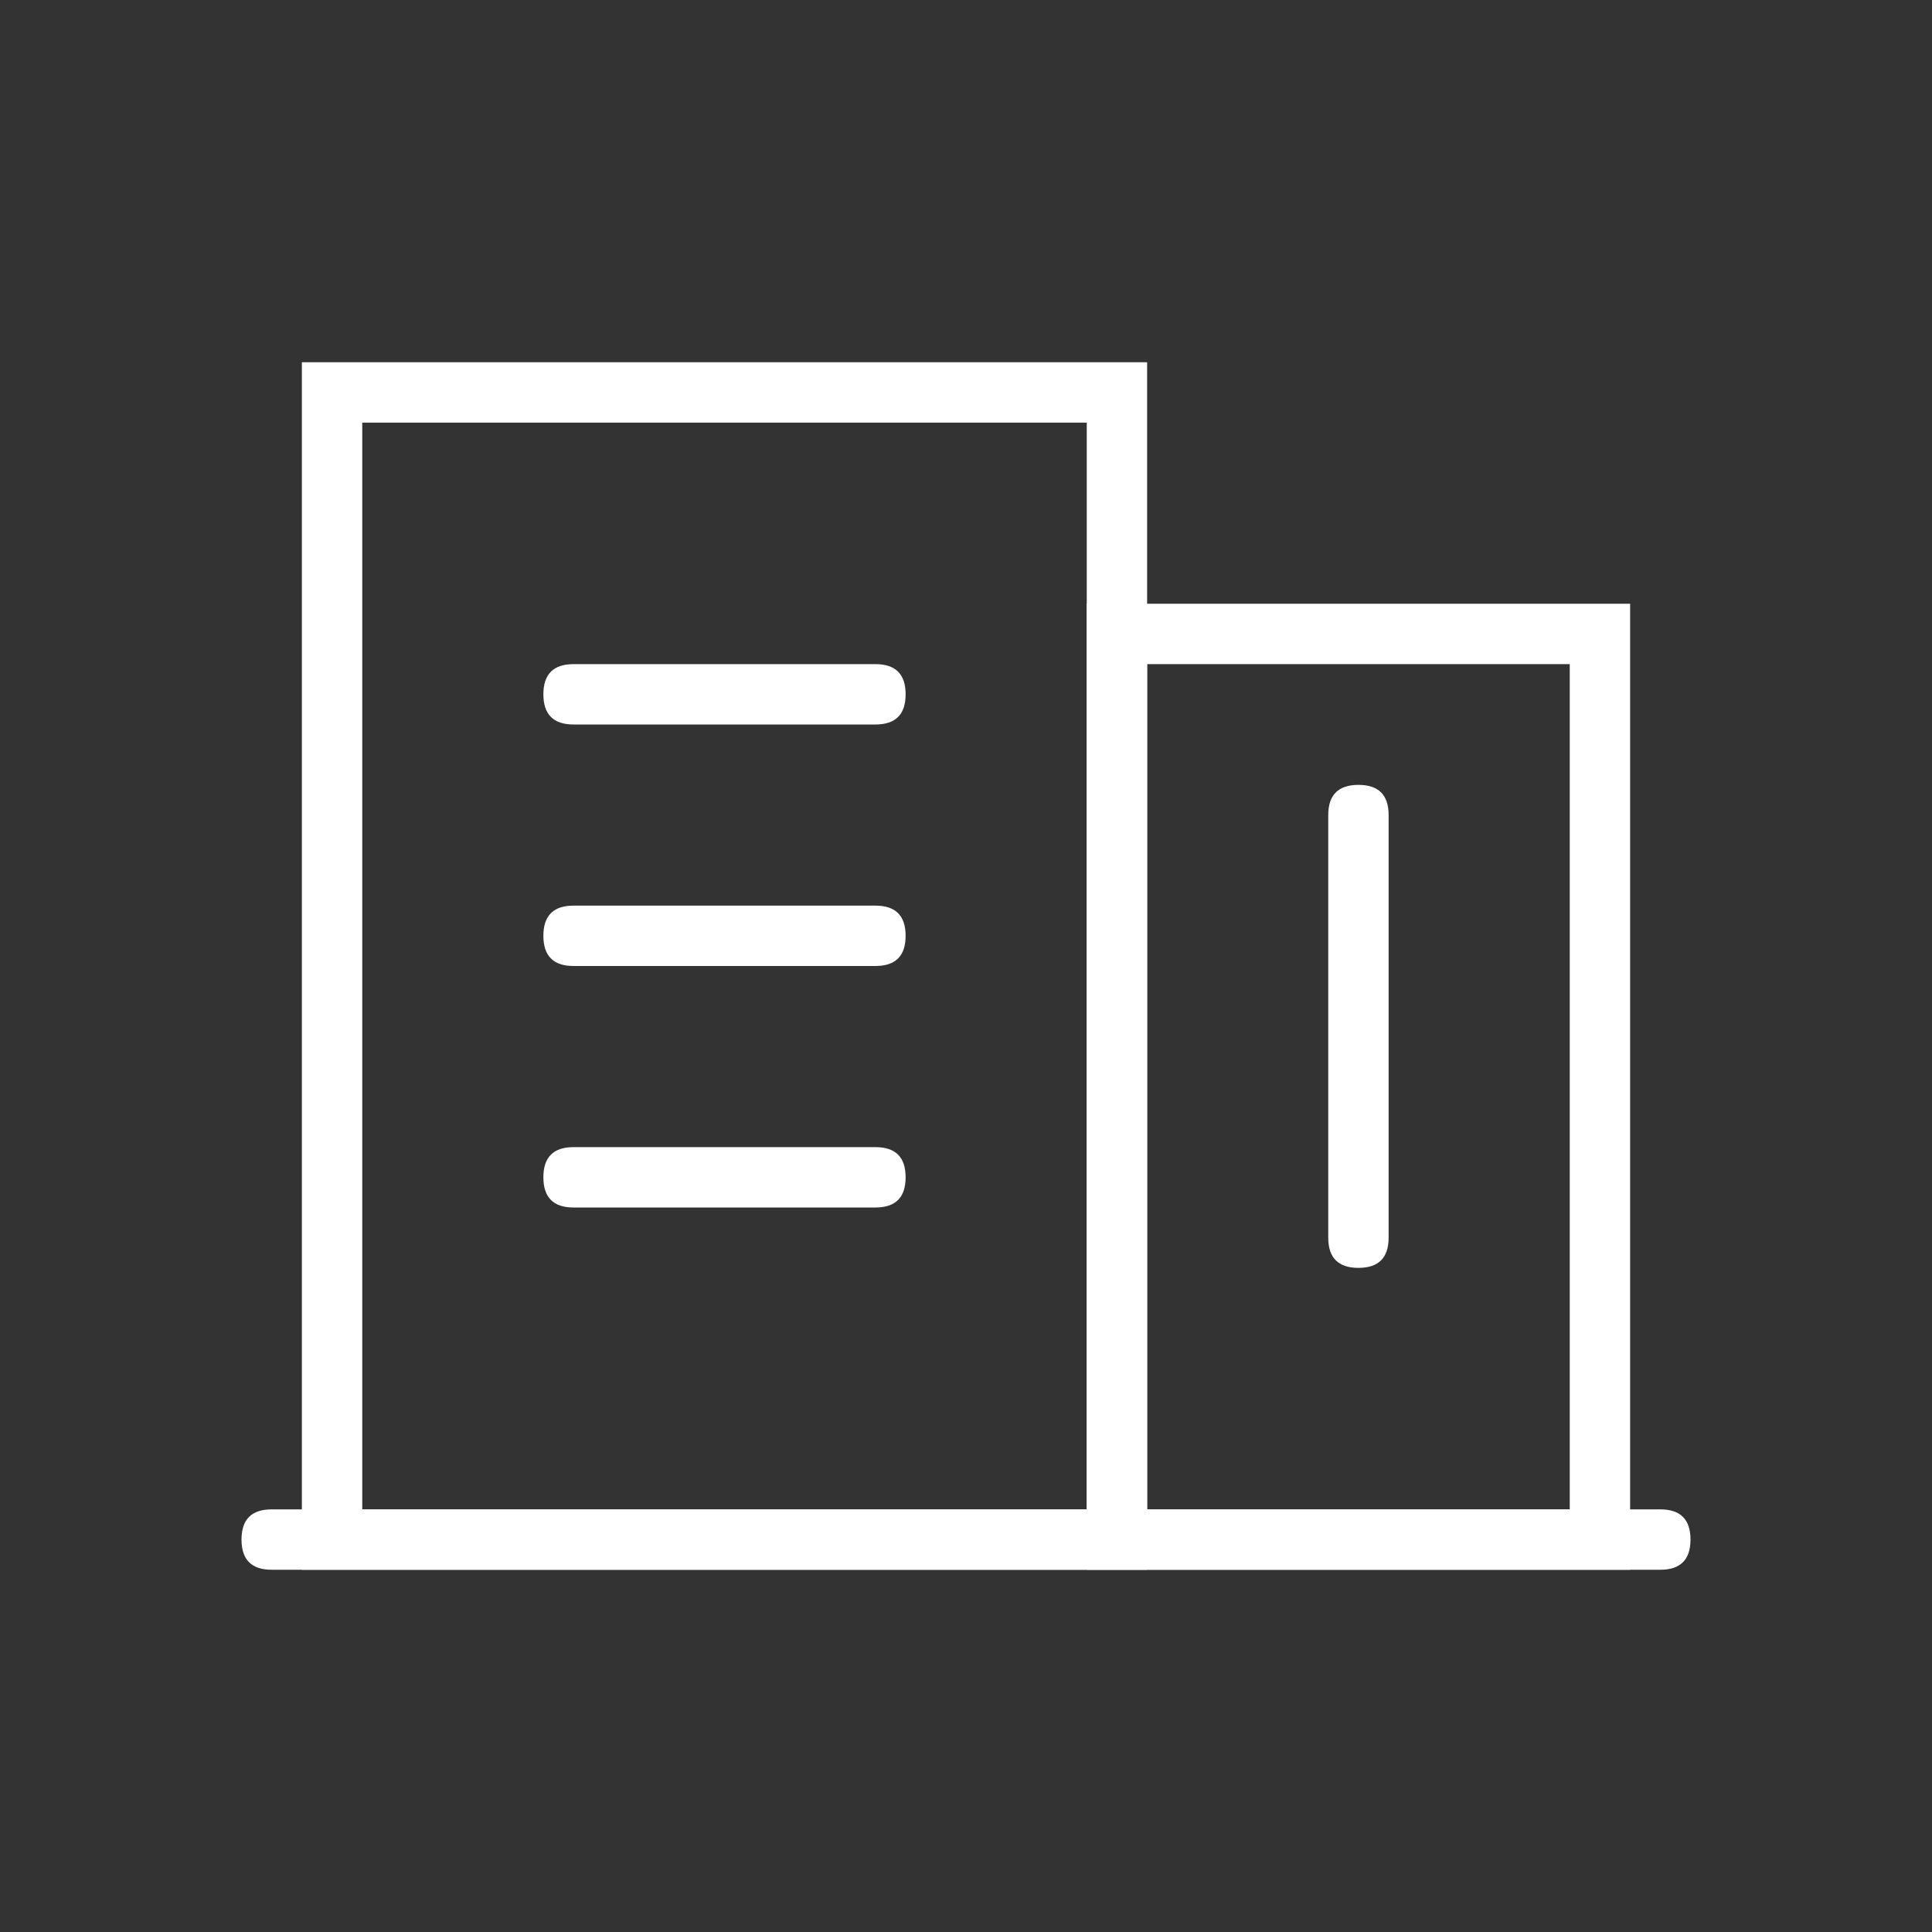
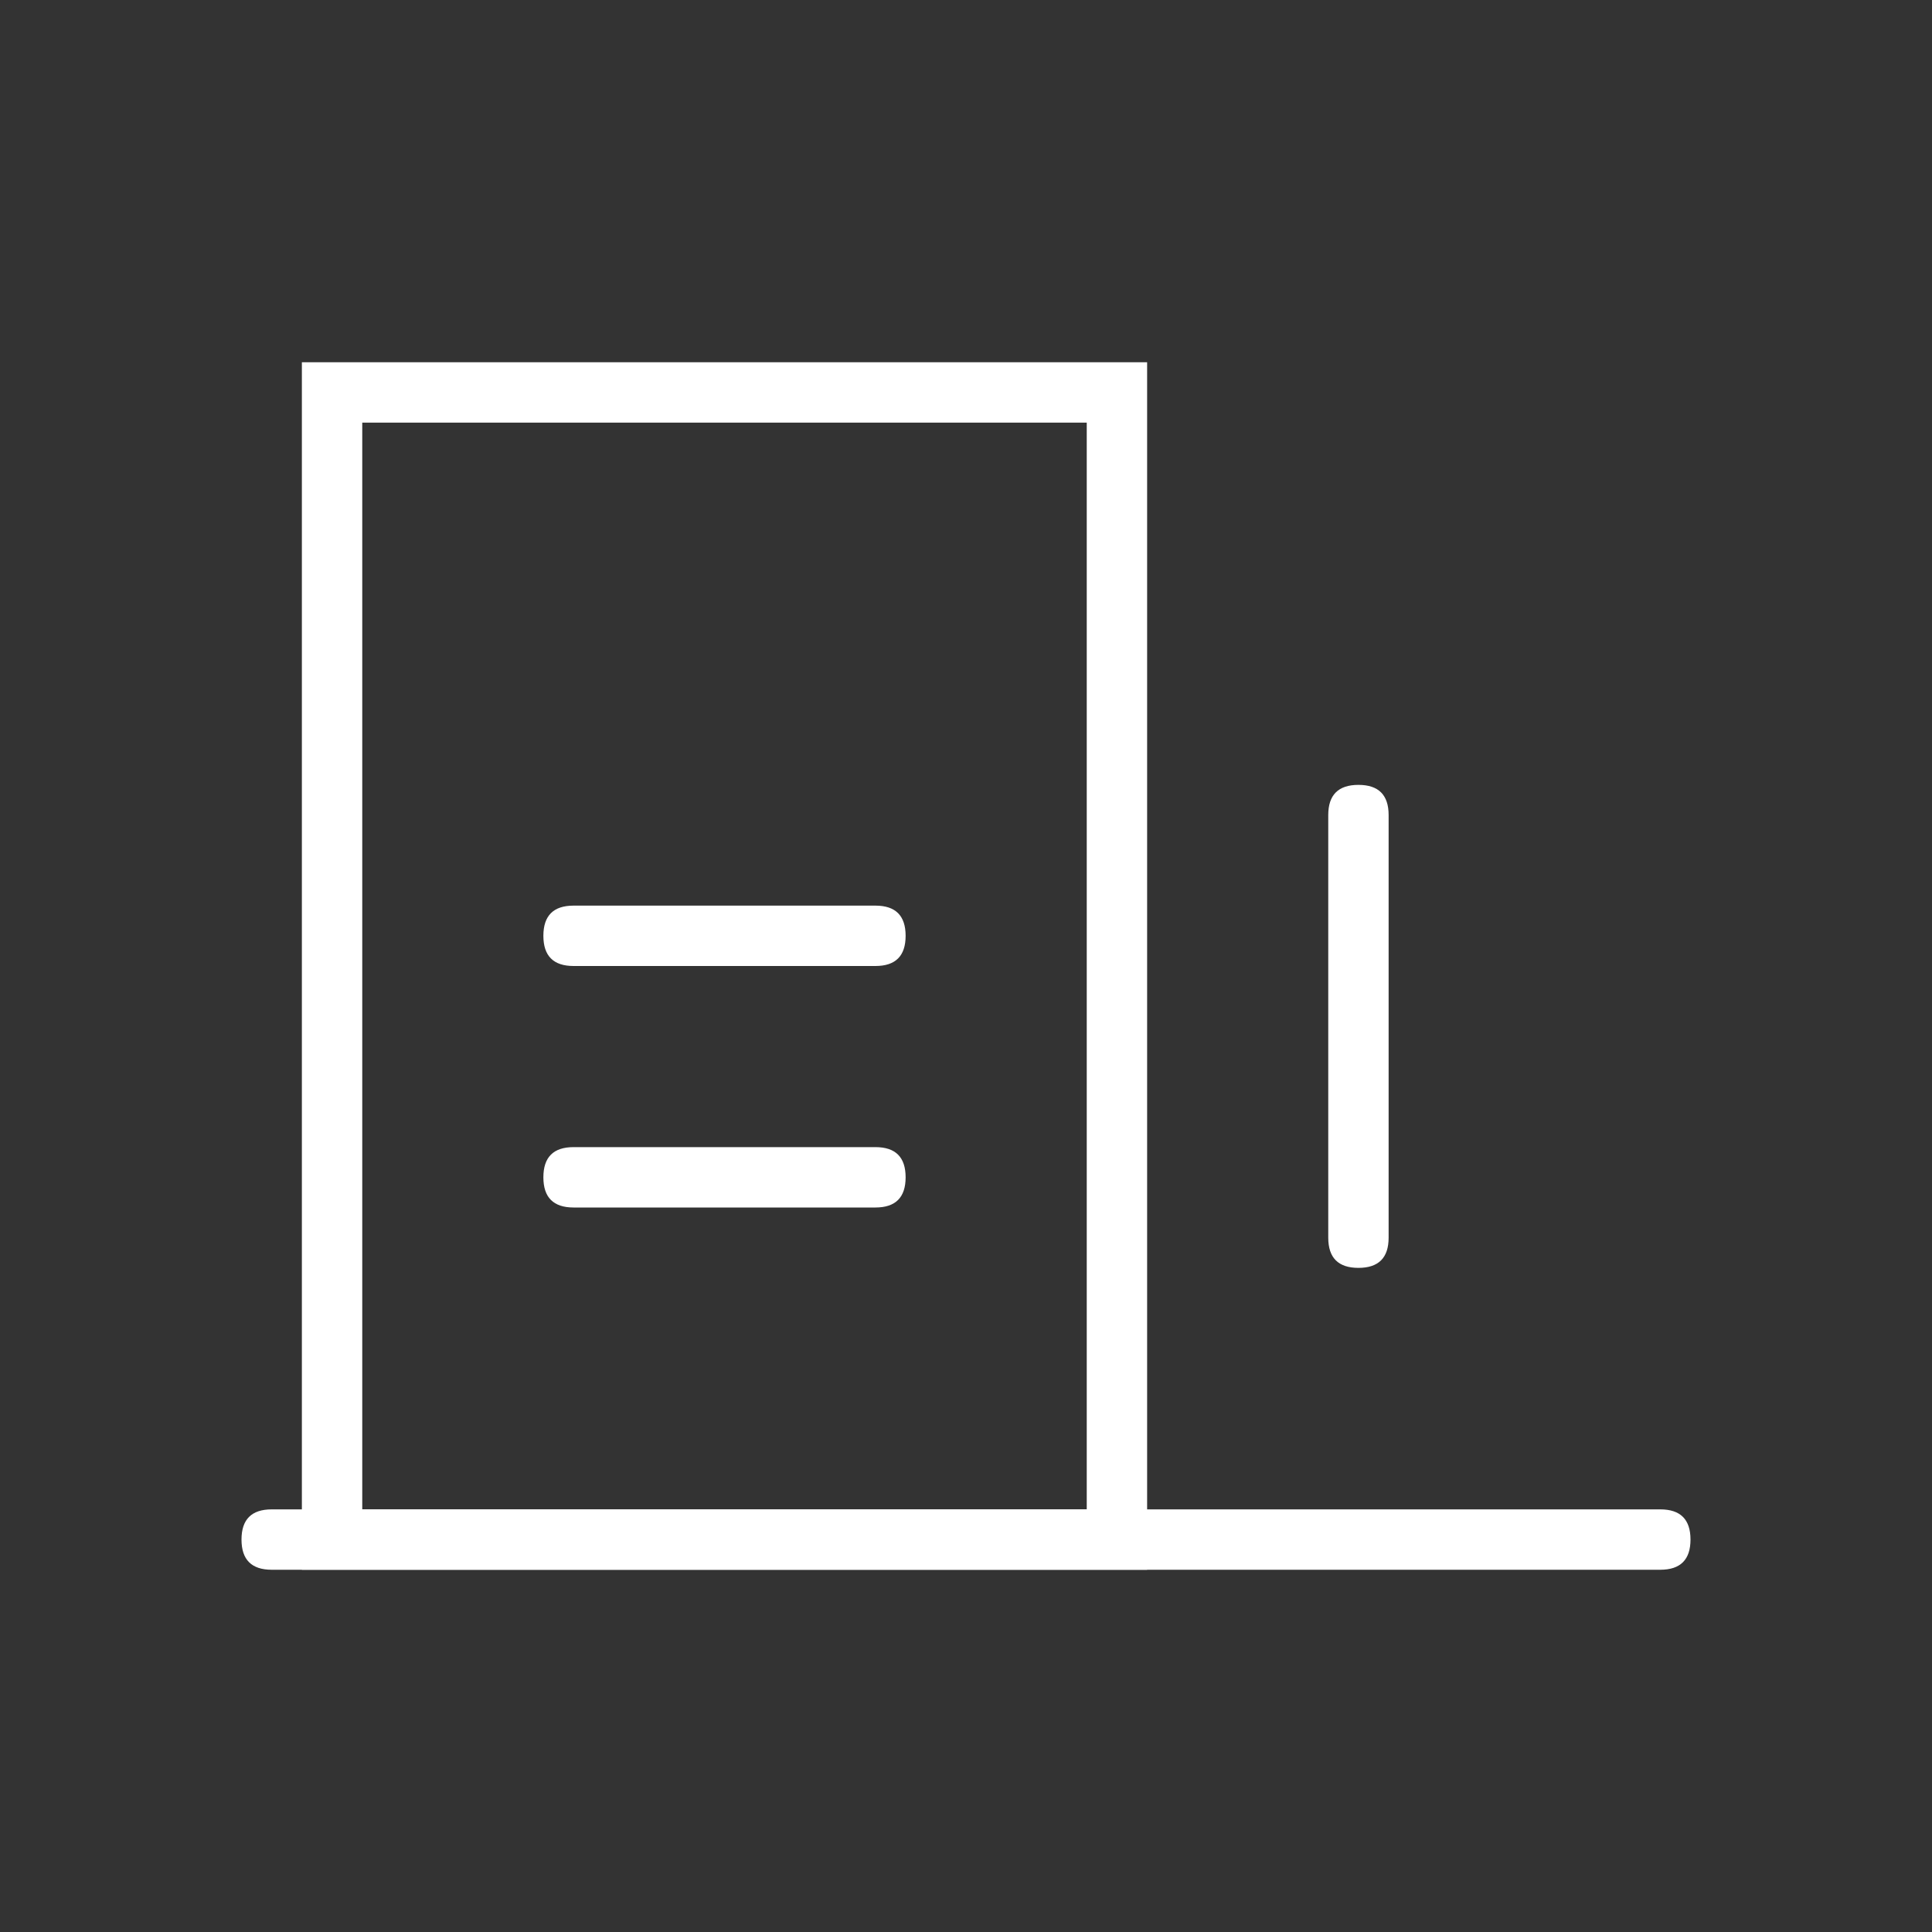
<svg xmlns="http://www.w3.org/2000/svg" t="1757064152652" class="icon" viewBox="0 0 1024 1024" version="1.1" p-id="50815" width="256" height="256">
  <rect x="0" y="0" width="1024" height="1024" fill="#333333" stroke="none" />
  <path d="M608 192v640H160V192h448z m-32 32H192v576h384V224z" fill="#ffffff" p-id="50816" />
  <path d="M128 800m16 0l736 0q16 0 16 16l0 0q0 16-16 16l-736 0q-16 0-16-16l0 0q0-16 16-16Z" fill="#ffffff" p-id="50817" />
-   <path d="M288 352m16 0l160 0q16 0 16 16l0 0q0 16-16 16l-160 0q-16 0-16-16l0 0q0-16 16-16Z" fill="#ffffff" p-id="50818" />
  <path d="M288 480m16 0l160 0q16 0 16 16l0 0q0 16-16 16l-160 0q-16 0-16-16l0 0q0-16 16-16Z" fill="#ffffff" p-id="50819" />
-   <path d="M288 608m16 0l160 0q16 0 16 16l0 0q0 16-16 16l-160 0q-16 0-16-16l0 0q0-16 16-16Z" fill="#ffffff" p-id="50820" />
-   <path d="M864 320v512h-288V320h288z m-32 32h-224v448h224V352z" fill="#ffffff" p-id="50821" />
+   <path d="M288 608m16 0l160 0q16 0 16 16l0 0q0 16-16 16l-160 0q-16 0-16-16l0 0q0-16 16-16" fill="#ffffff" p-id="50820" />
  <path d="M704 416m16 0l0 0q16 0 16 16l0 224q0 16-16 16l0 0q-16 0-16-16l0-224q0-16 16-16Z" fill="#ffffff" p-id="50822" />
</svg>